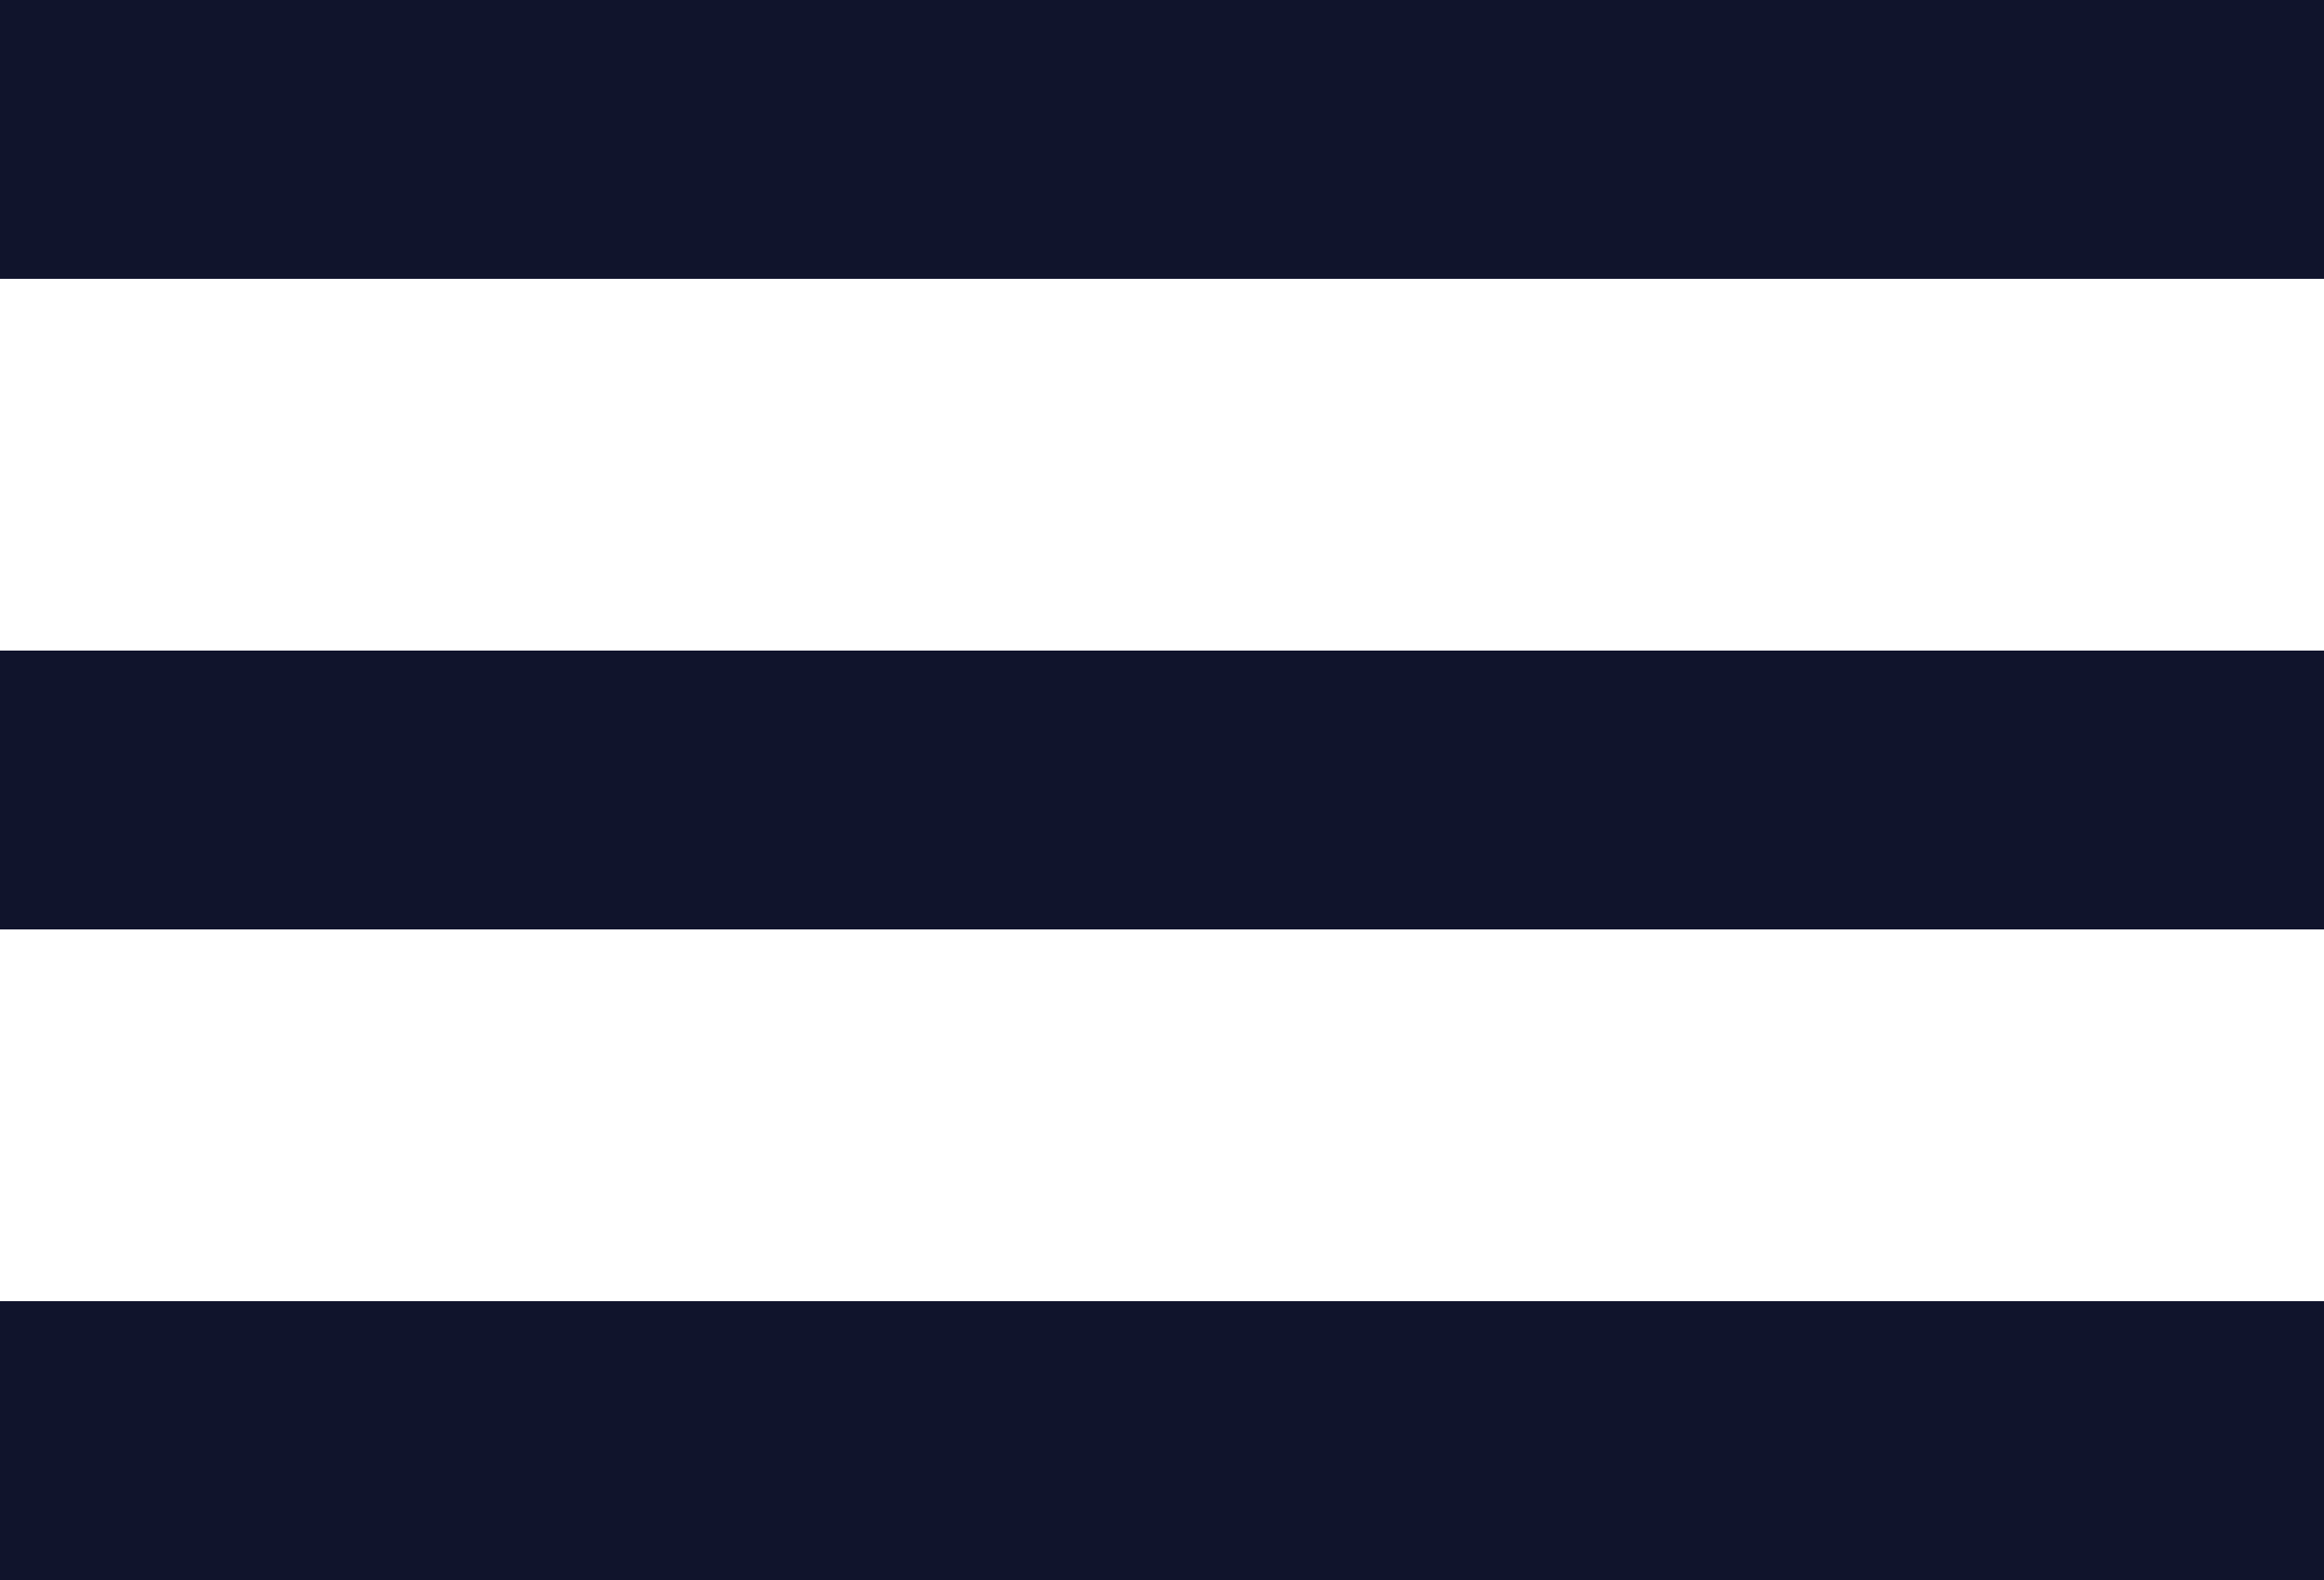
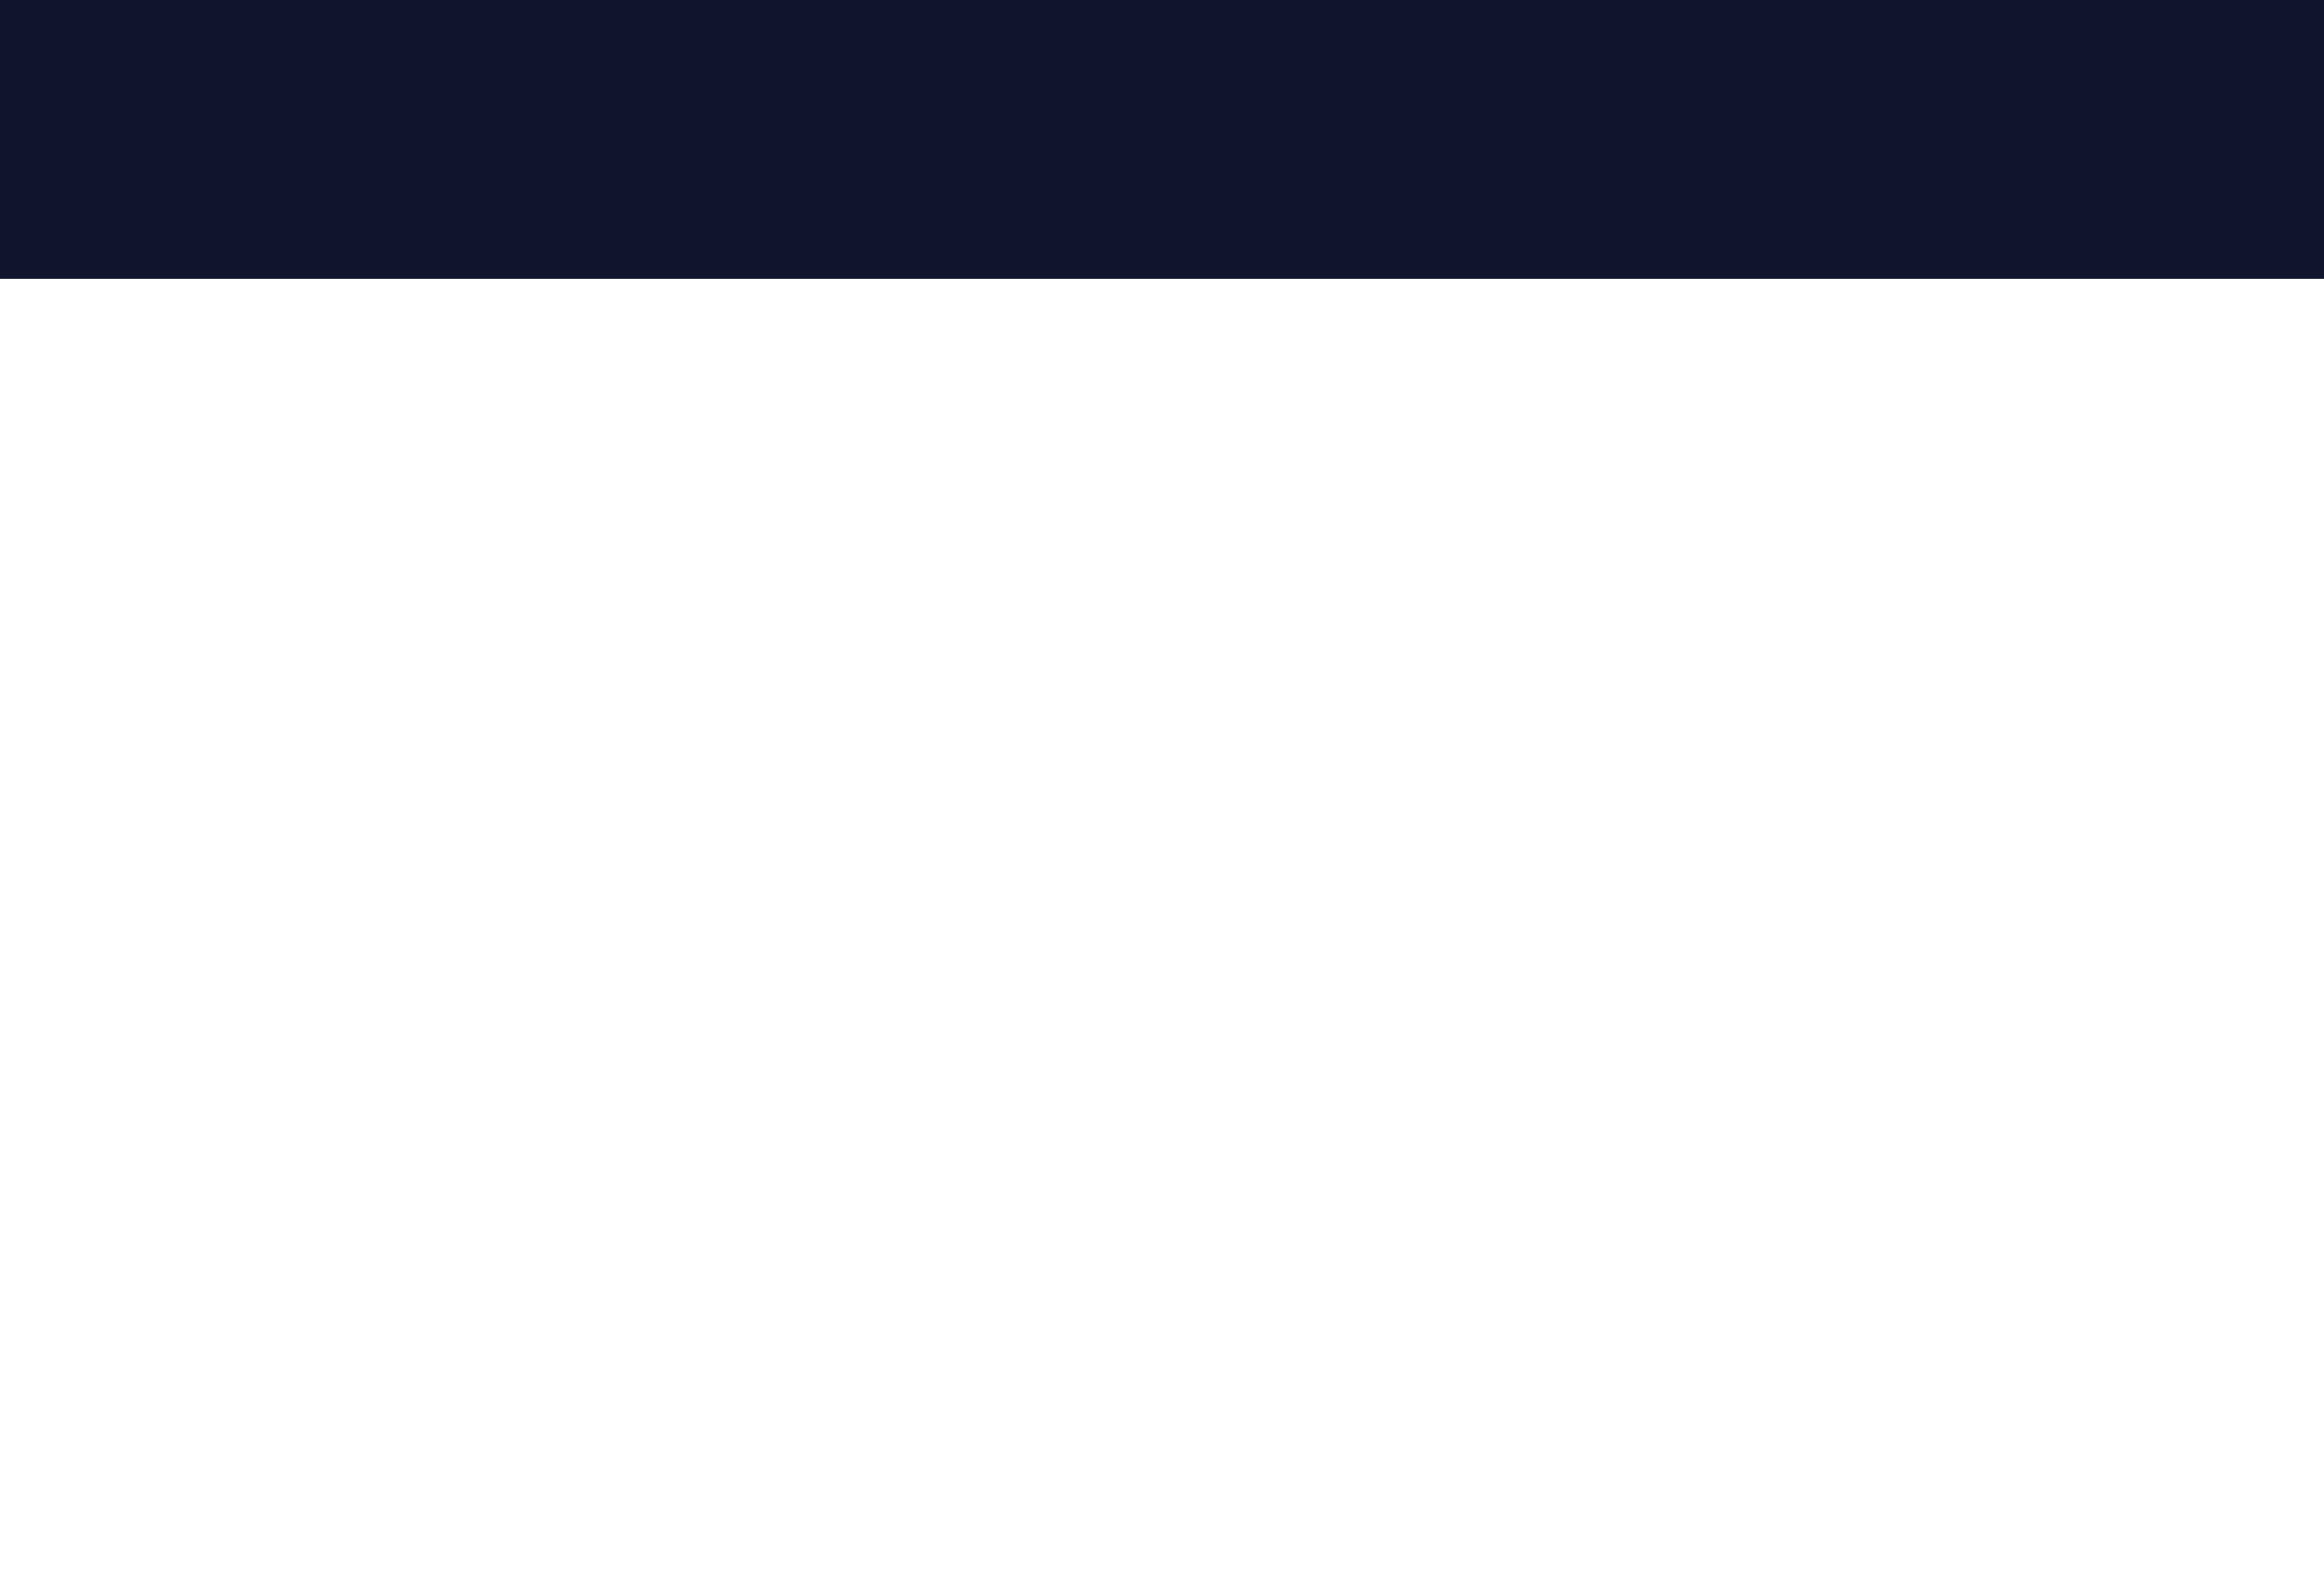
<svg xmlns="http://www.w3.org/2000/svg" width="25" height="17" viewBox="0 0 25 17" fill="none">
  <rect width="25" height="3" fill="#10142C" />
-   <rect y="7" width="25" height="3" fill="#10142C" />
-   <rect y="14" width="25" height="3" fill="#10142C" />
</svg>